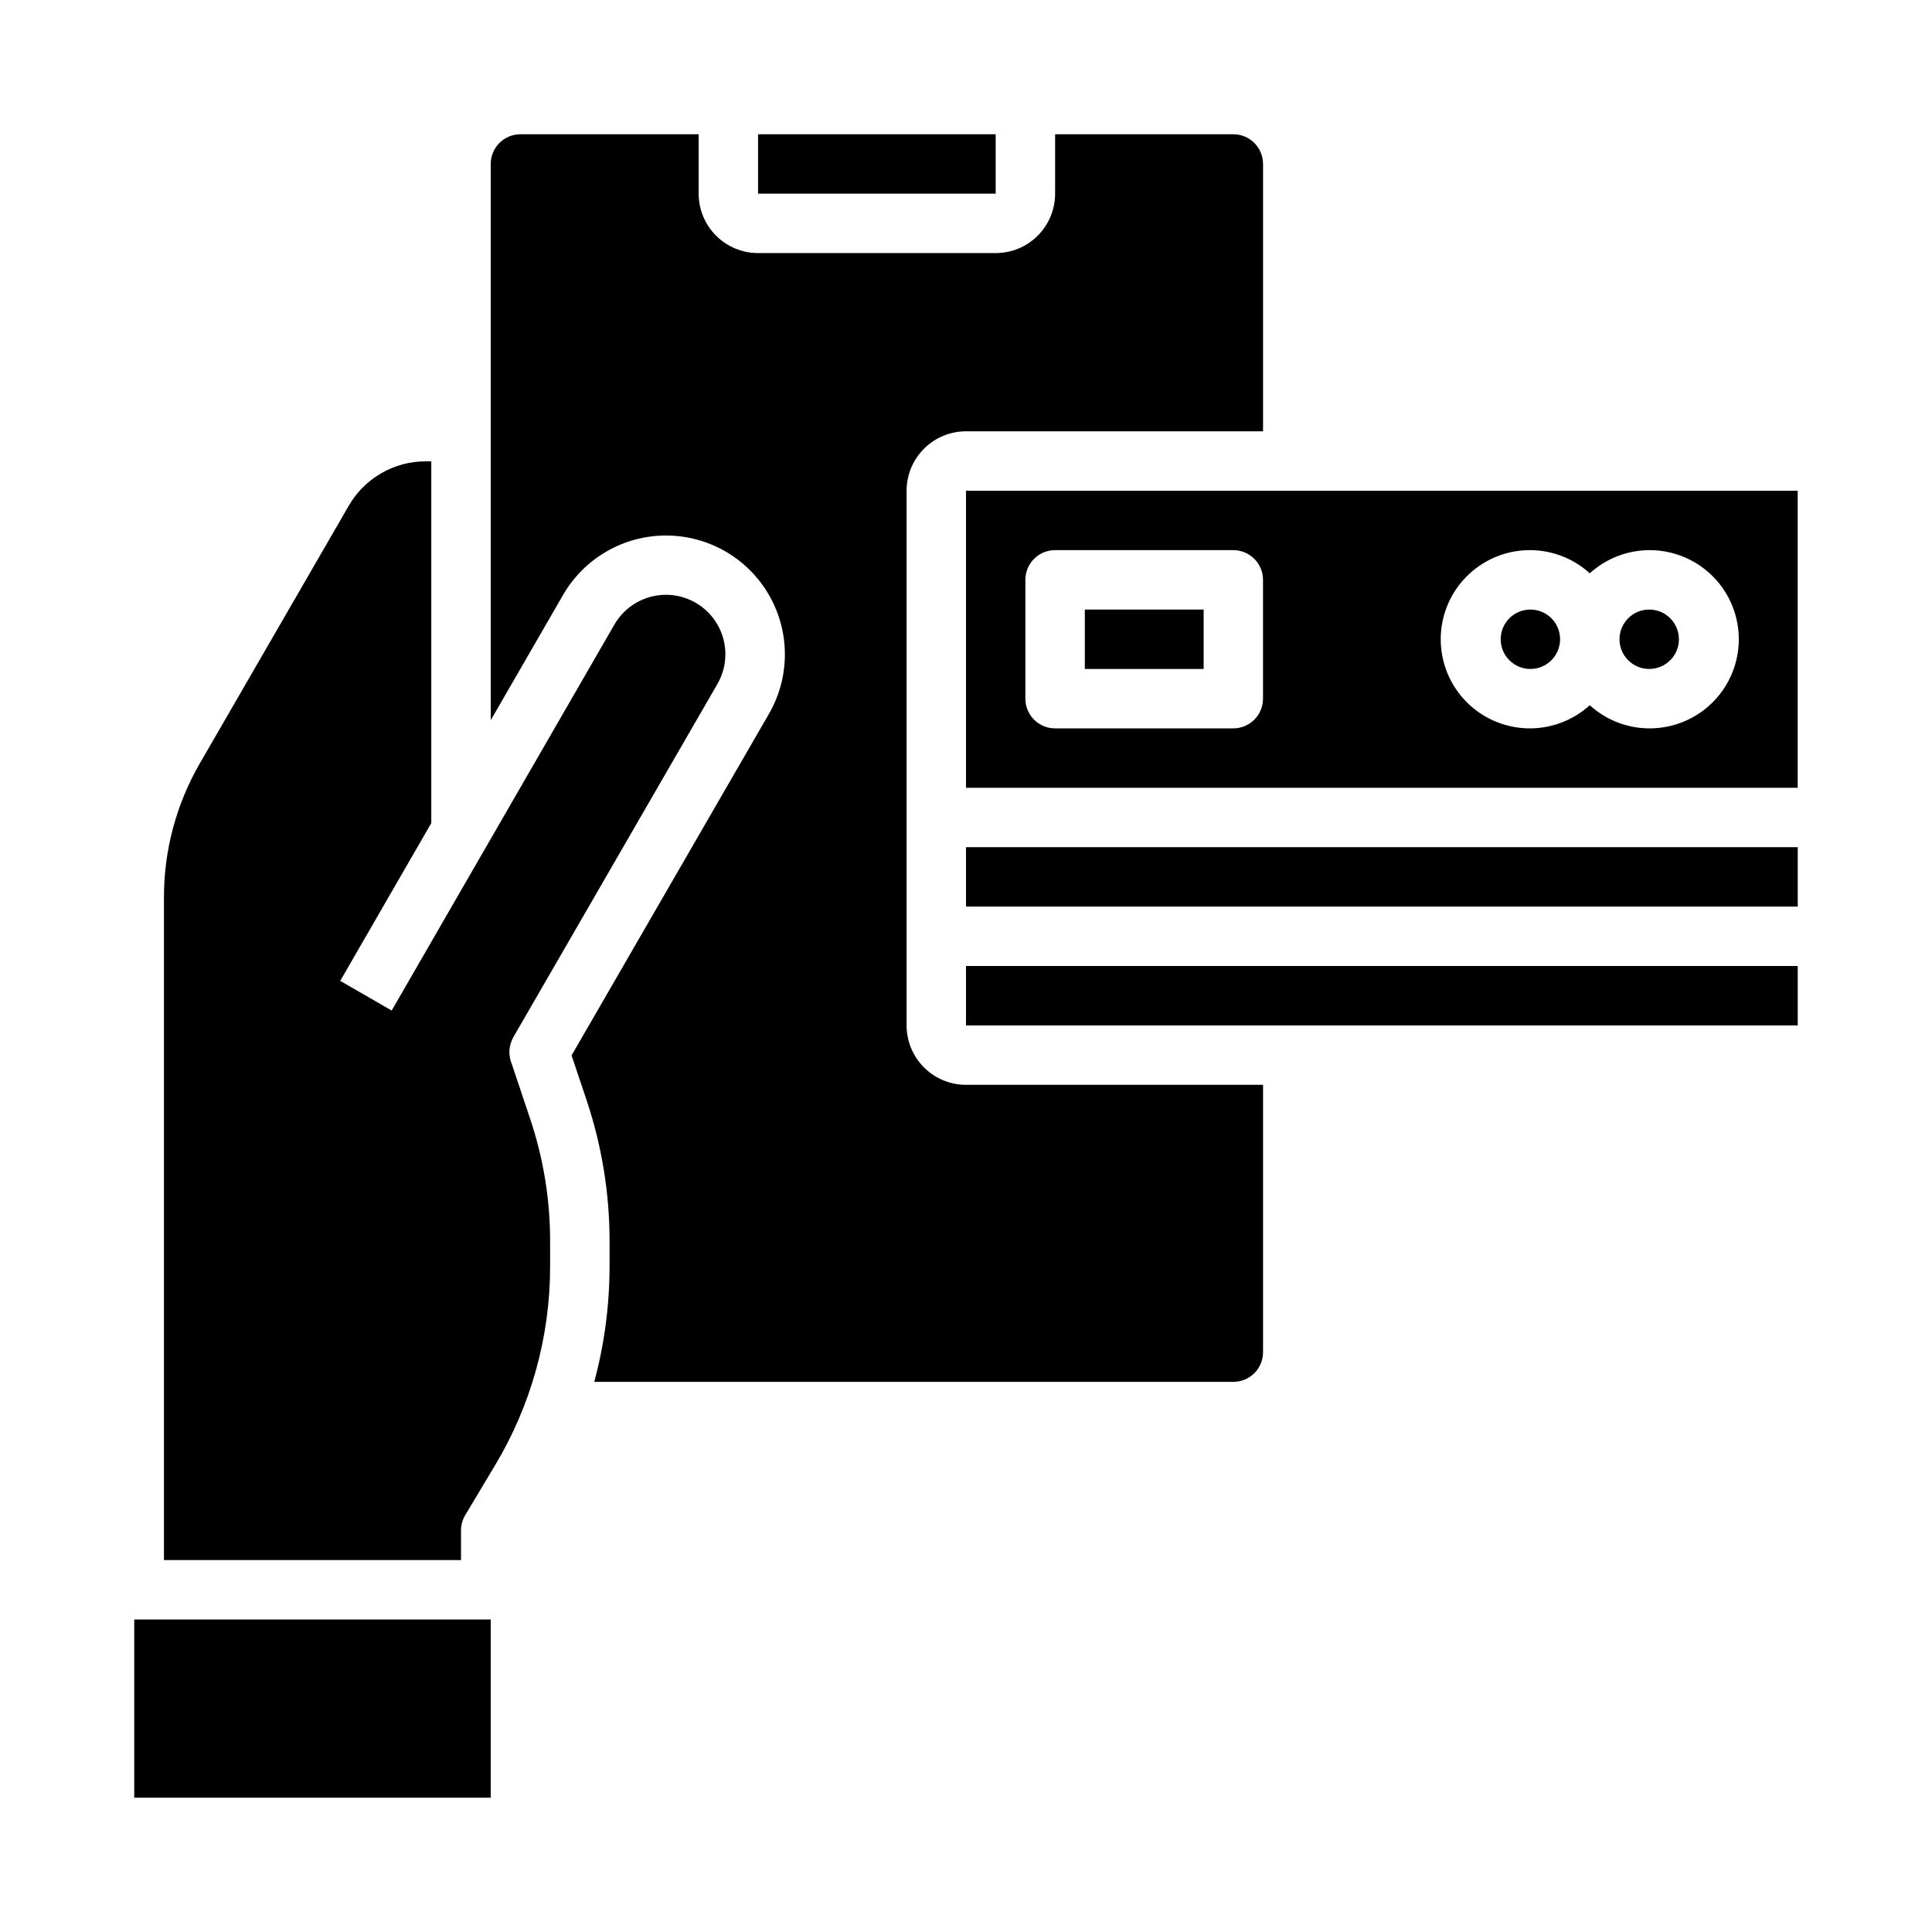
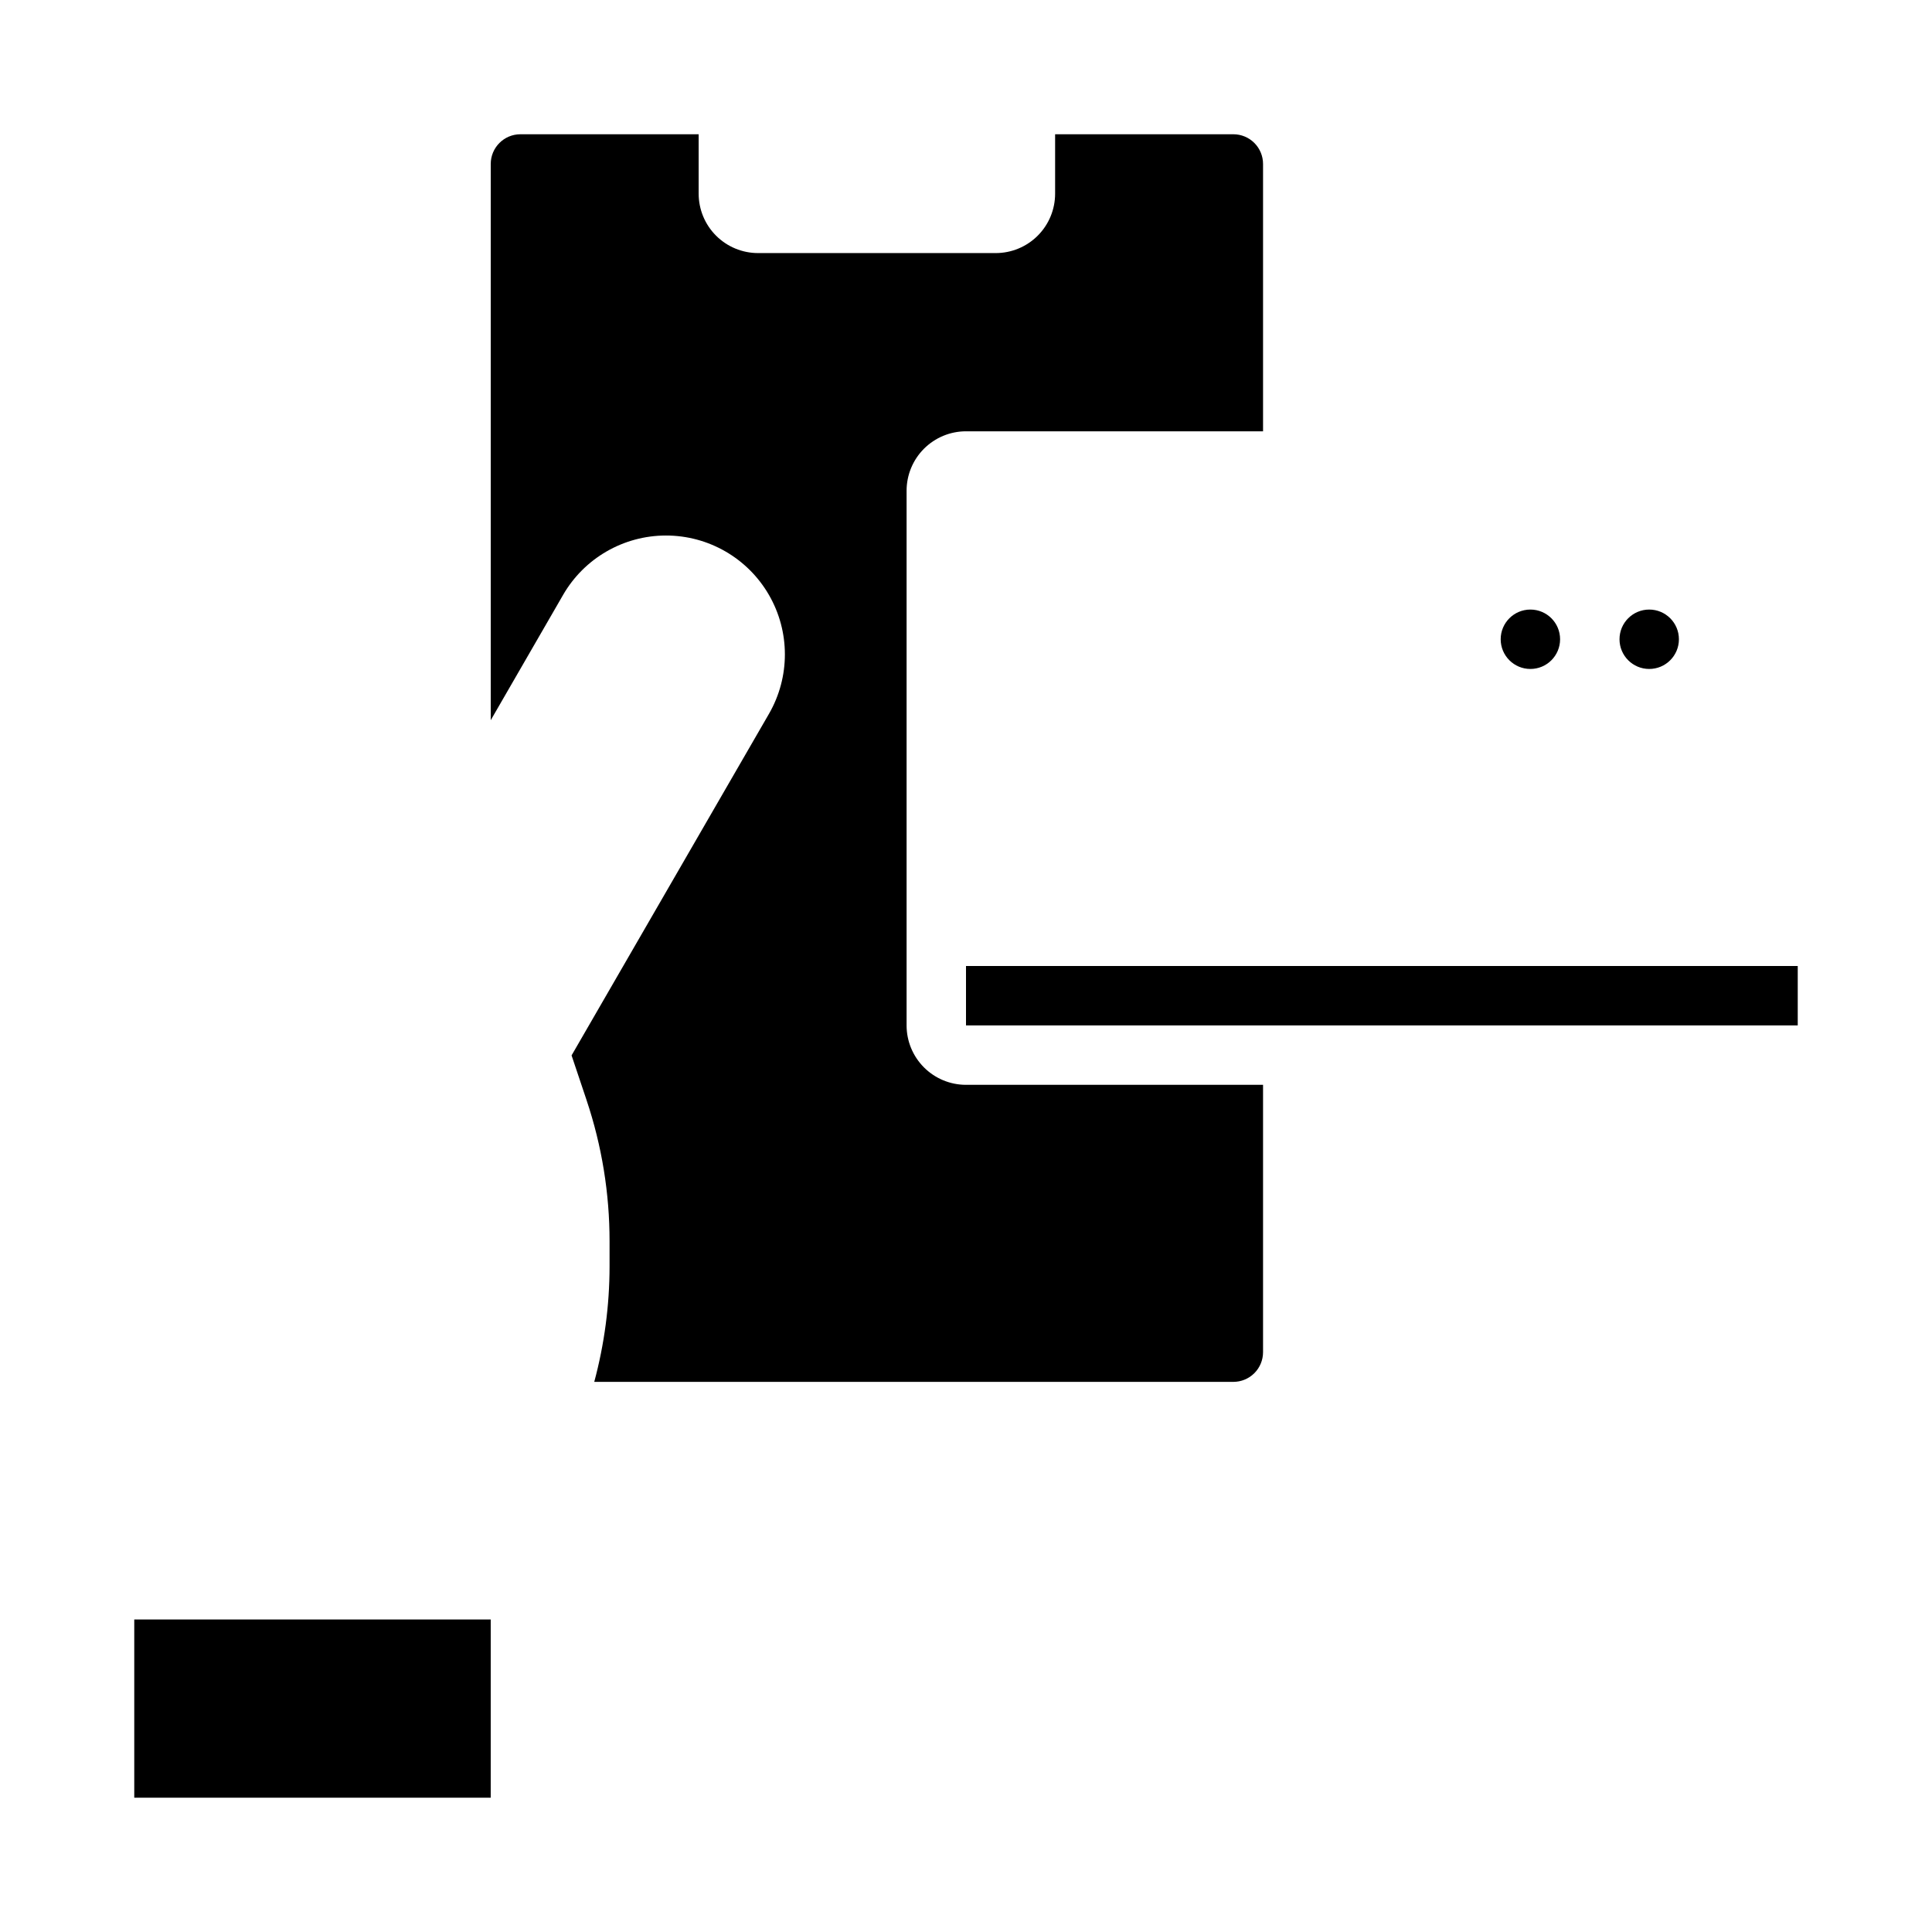
<svg xmlns="http://www.w3.org/2000/svg" fill="#000000" width="800px" height="800px" version="1.1" viewBox="144 144 512 512">
  <g>
-     <path d="m431.49 305.54h31.488v15.742h-31.488z" />
-     <path d="m344.89 179.58h62.977v15.742h-62.977z" />
    <path d="m179.58 573.18h94.465v47.23h-94.465z" />
    <path d="m301.48 510.21h169.37c2.086 0 4.09-0.828 5.566-2.305 1.477-1.477 2.305-3.481 2.305-5.566v-70.848h-78.719c-4.176 0-8.18-1.66-11.133-4.613-2.953-2.953-4.613-6.957-4.613-11.133v-141.7c0-4.176 1.66-8.18 4.613-11.133 2.953-2.953 6.957-4.613 11.133-4.613h78.719v-70.848c0-2.086-0.828-4.09-2.305-5.566-1.477-1.477-3.481-2.305-5.566-2.305h-47.234v15.742c0 4.176-1.656 8.184-4.609 11.133-2.953 2.953-6.957 4.613-11.133 4.613h-62.977c-4.176 0-8.18-1.66-11.133-4.613-2.953-2.949-4.613-6.957-4.613-11.133v-15.742h-47.23c-4.348 0-7.871 3.523-7.871 7.871v147.41l19.16-33.18v-0.004c5.625-9.746 16.023-15.758 27.277-15.758 11.258-0.004 21.66 5.996 27.289 15.742 5.633 9.746 5.633 21.754 0.012 31.504l-52.316 90.527 3.992 11.902-0.004 0.004c4.035 12.047 6.09 24.668 6.078 37.375v6.691c-0.012 10.312-1.375 20.582-4.055 30.543z" />
-     <path d="m279 422.83v-0.402c0.078-1.254 0.434-2.477 1.047-3.574l54.082-93.598c2.812-4.879 2.809-10.883-0.008-15.758s-8.02-7.875-13.648-7.871c-5.629 0.004-10.832 3.008-13.645 7.883l-59.031 102.3-13.633-7.871 24.133-41.809v-95.871h-1.496c-4.137 0-8.203 1.09-11.785 3.164s-6.555 5.055-8.617 8.645l-39.453 68.258c-6.223 10.766-9.5 22.98-9.496 35.414v175.7h78.723v-7.871c-0.004-1.426 0.383-2.824 1.117-4.047l7.871-13.145c9.566-15.918 14.625-34.141 14.625-52.711v-6.691c0.012-11.004-1.766-21.938-5.258-32.371l-4.894-14.625c-0.418-0.98-0.629-2.031-0.633-3.094z" />
    <path d="m588.93 313.41c0 4.348-3.523 7.871-7.871 7.871-4.348 0-7.871-3.523-7.871-7.871s3.523-7.871 7.871-7.871c4.348 0 7.871 3.523 7.871 7.871" />
    <path d="m400 400h220.42v15.742h-220.42z" />
-     <path d="m620.41 274.05h-220.41v78.719h220.41zm-141.7 55.102c0 2.09-0.828 4.094-2.305 5.566-1.477 1.477-3.481 2.309-5.566 2.309h-47.234c-4.348 0-7.871-3.527-7.871-7.875v-31.484c0-4.348 3.523-7.875 7.871-7.875h47.234c2.086 0 4.09 0.832 5.566 2.309 1.477 1.473 2.305 3.477 2.305 5.566zm102.34 7.871v0.004c-5.828-0.023-11.441-2.211-15.742-6.141-4.539 4.125-10.508 6.324-16.637 6.129-6.129-0.195-11.945-2.769-16.211-7.176-4.269-4.402-6.652-10.297-6.652-16.43s2.383-12.027 6.652-16.43c4.266-4.406 10.082-6.981 16.211-7.176 6.129-0.195 12.098 2.004 16.637 6.129 5.769-5.246 13.762-7.305 21.348-5.496 7.59 1.805 13.797 7.238 16.586 14.523 2.793 7.285 1.805 15.477-2.633 21.891-4.438 6.414-11.758 10.223-19.559 10.176z" />
-     <path d="m400 368.51h220.42v15.742h-220.42z" />
    <path d="m557.44 313.41c0 4.348-3.523 7.871-7.871 7.871s-7.871-3.523-7.871-7.871 3.523-7.871 7.871-7.871 7.871 3.523 7.871 7.871" />
  </g>
</svg>